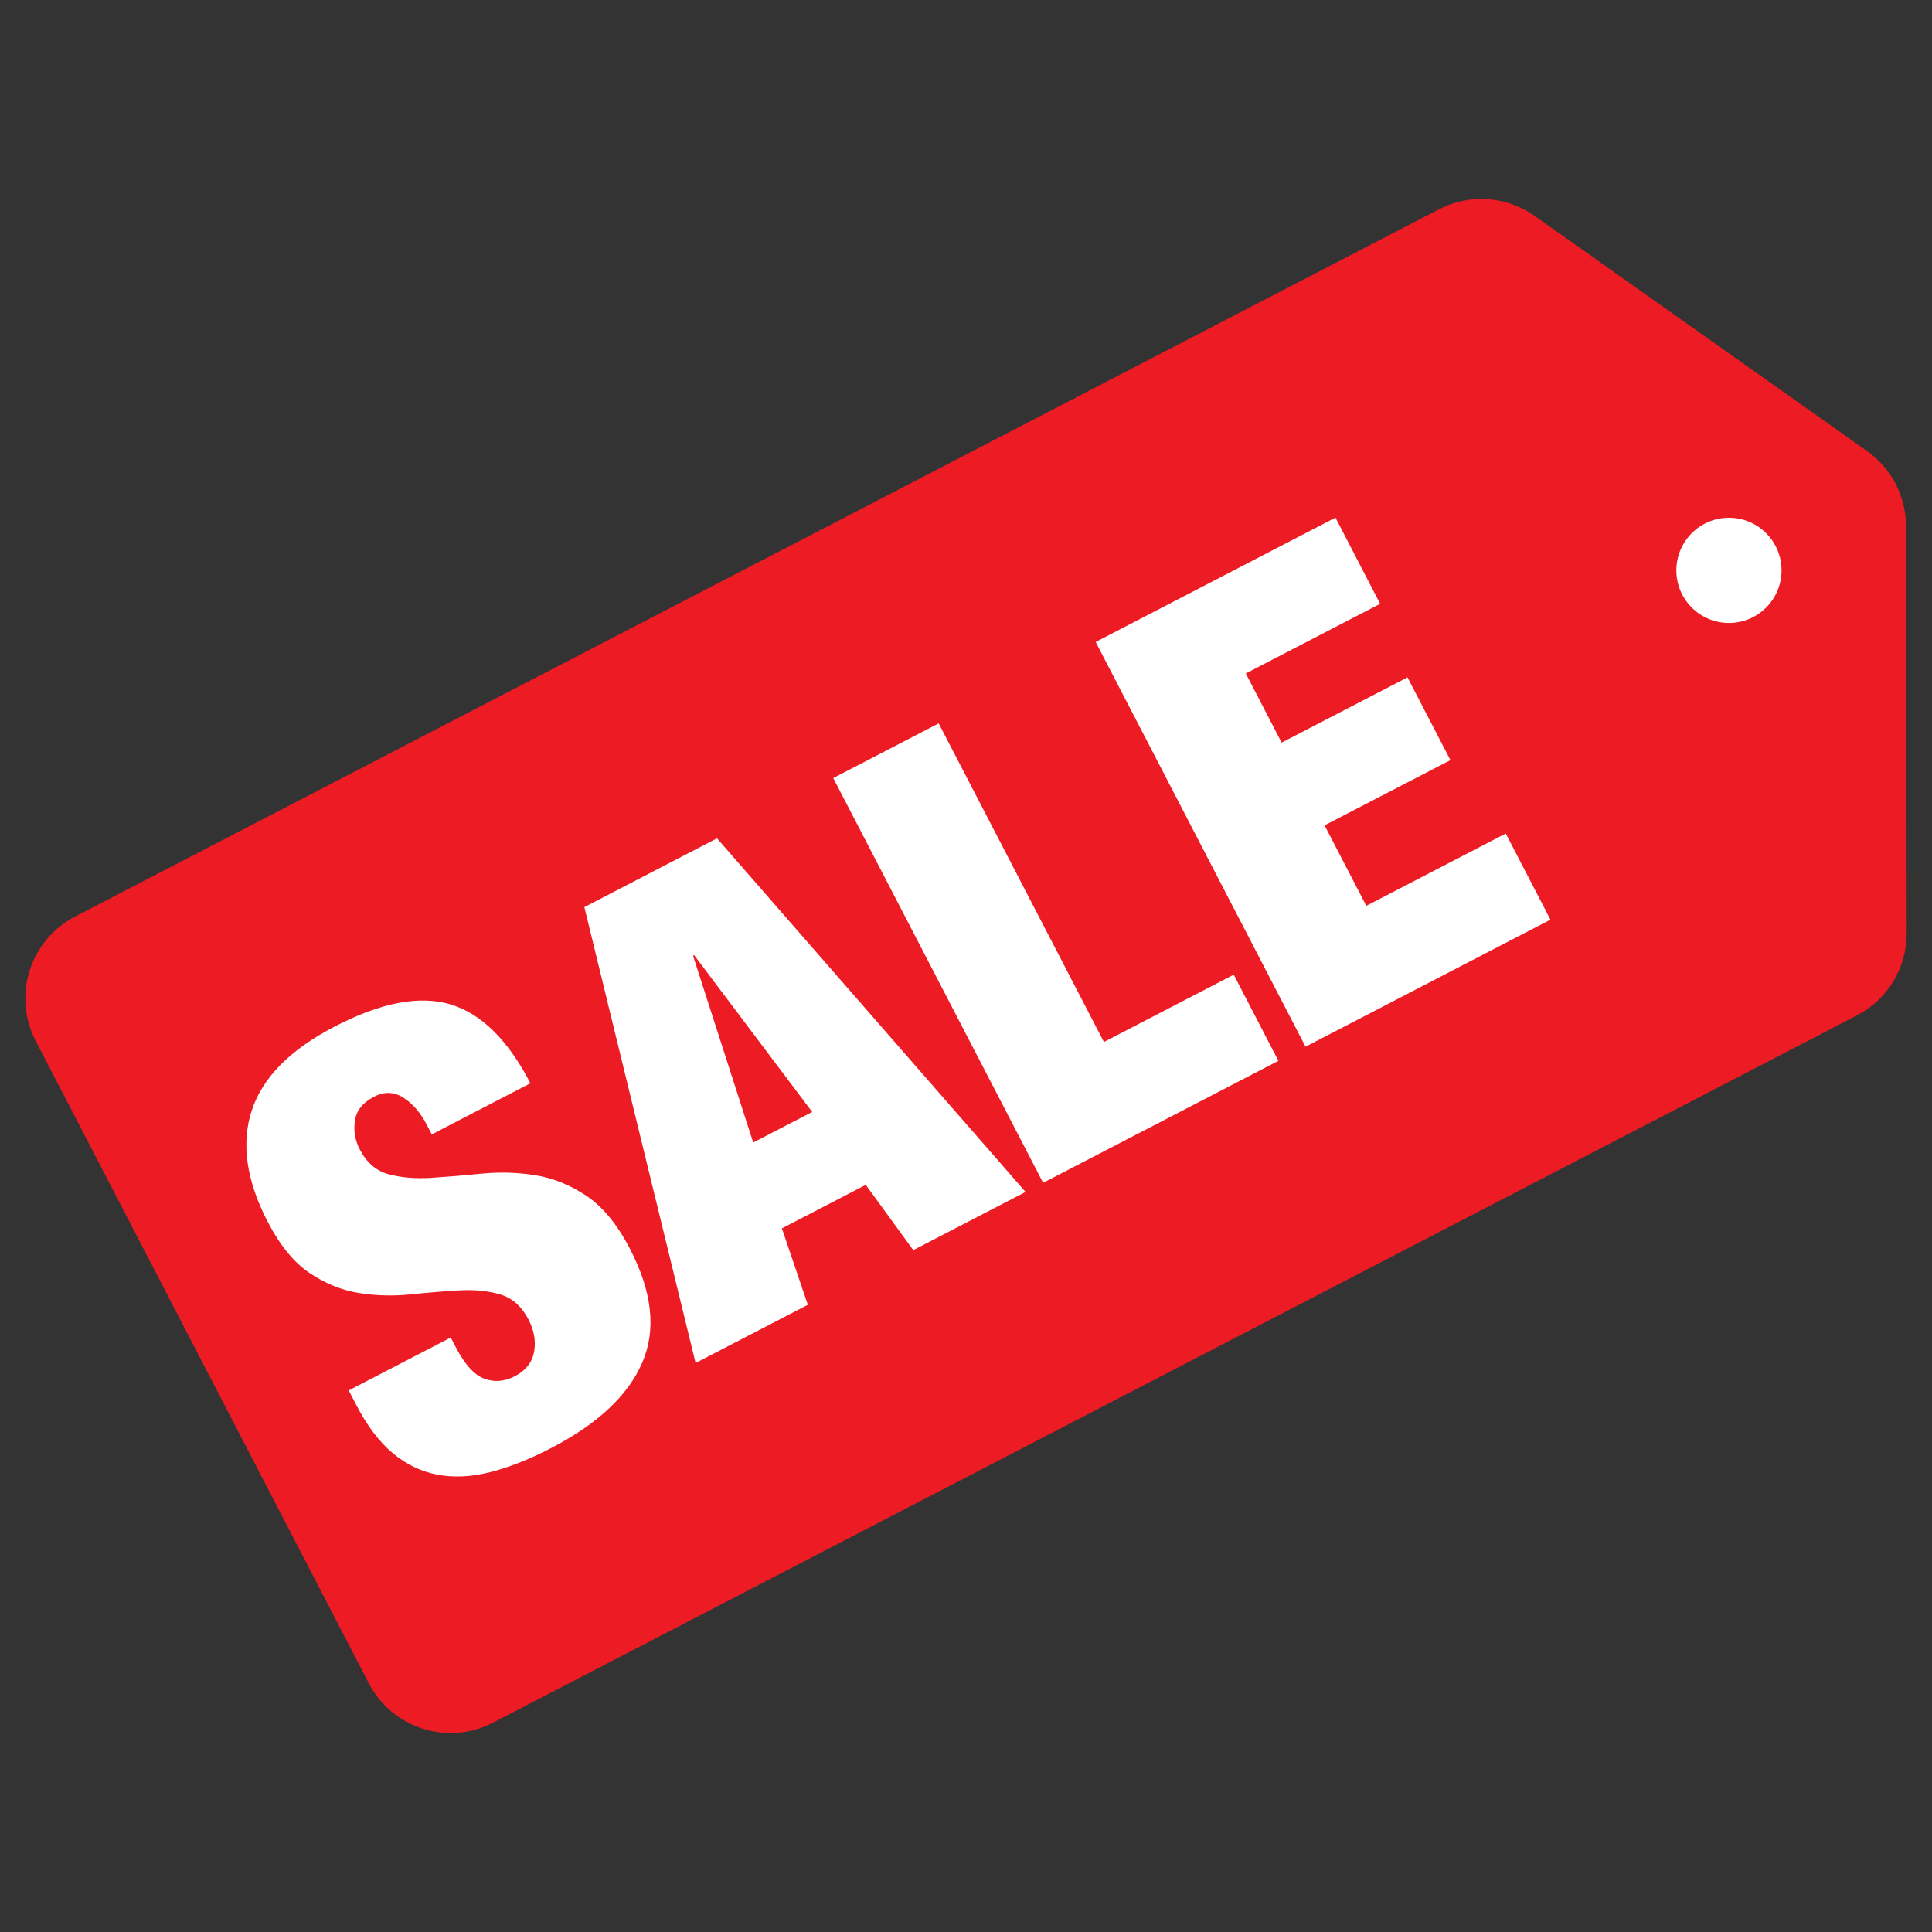
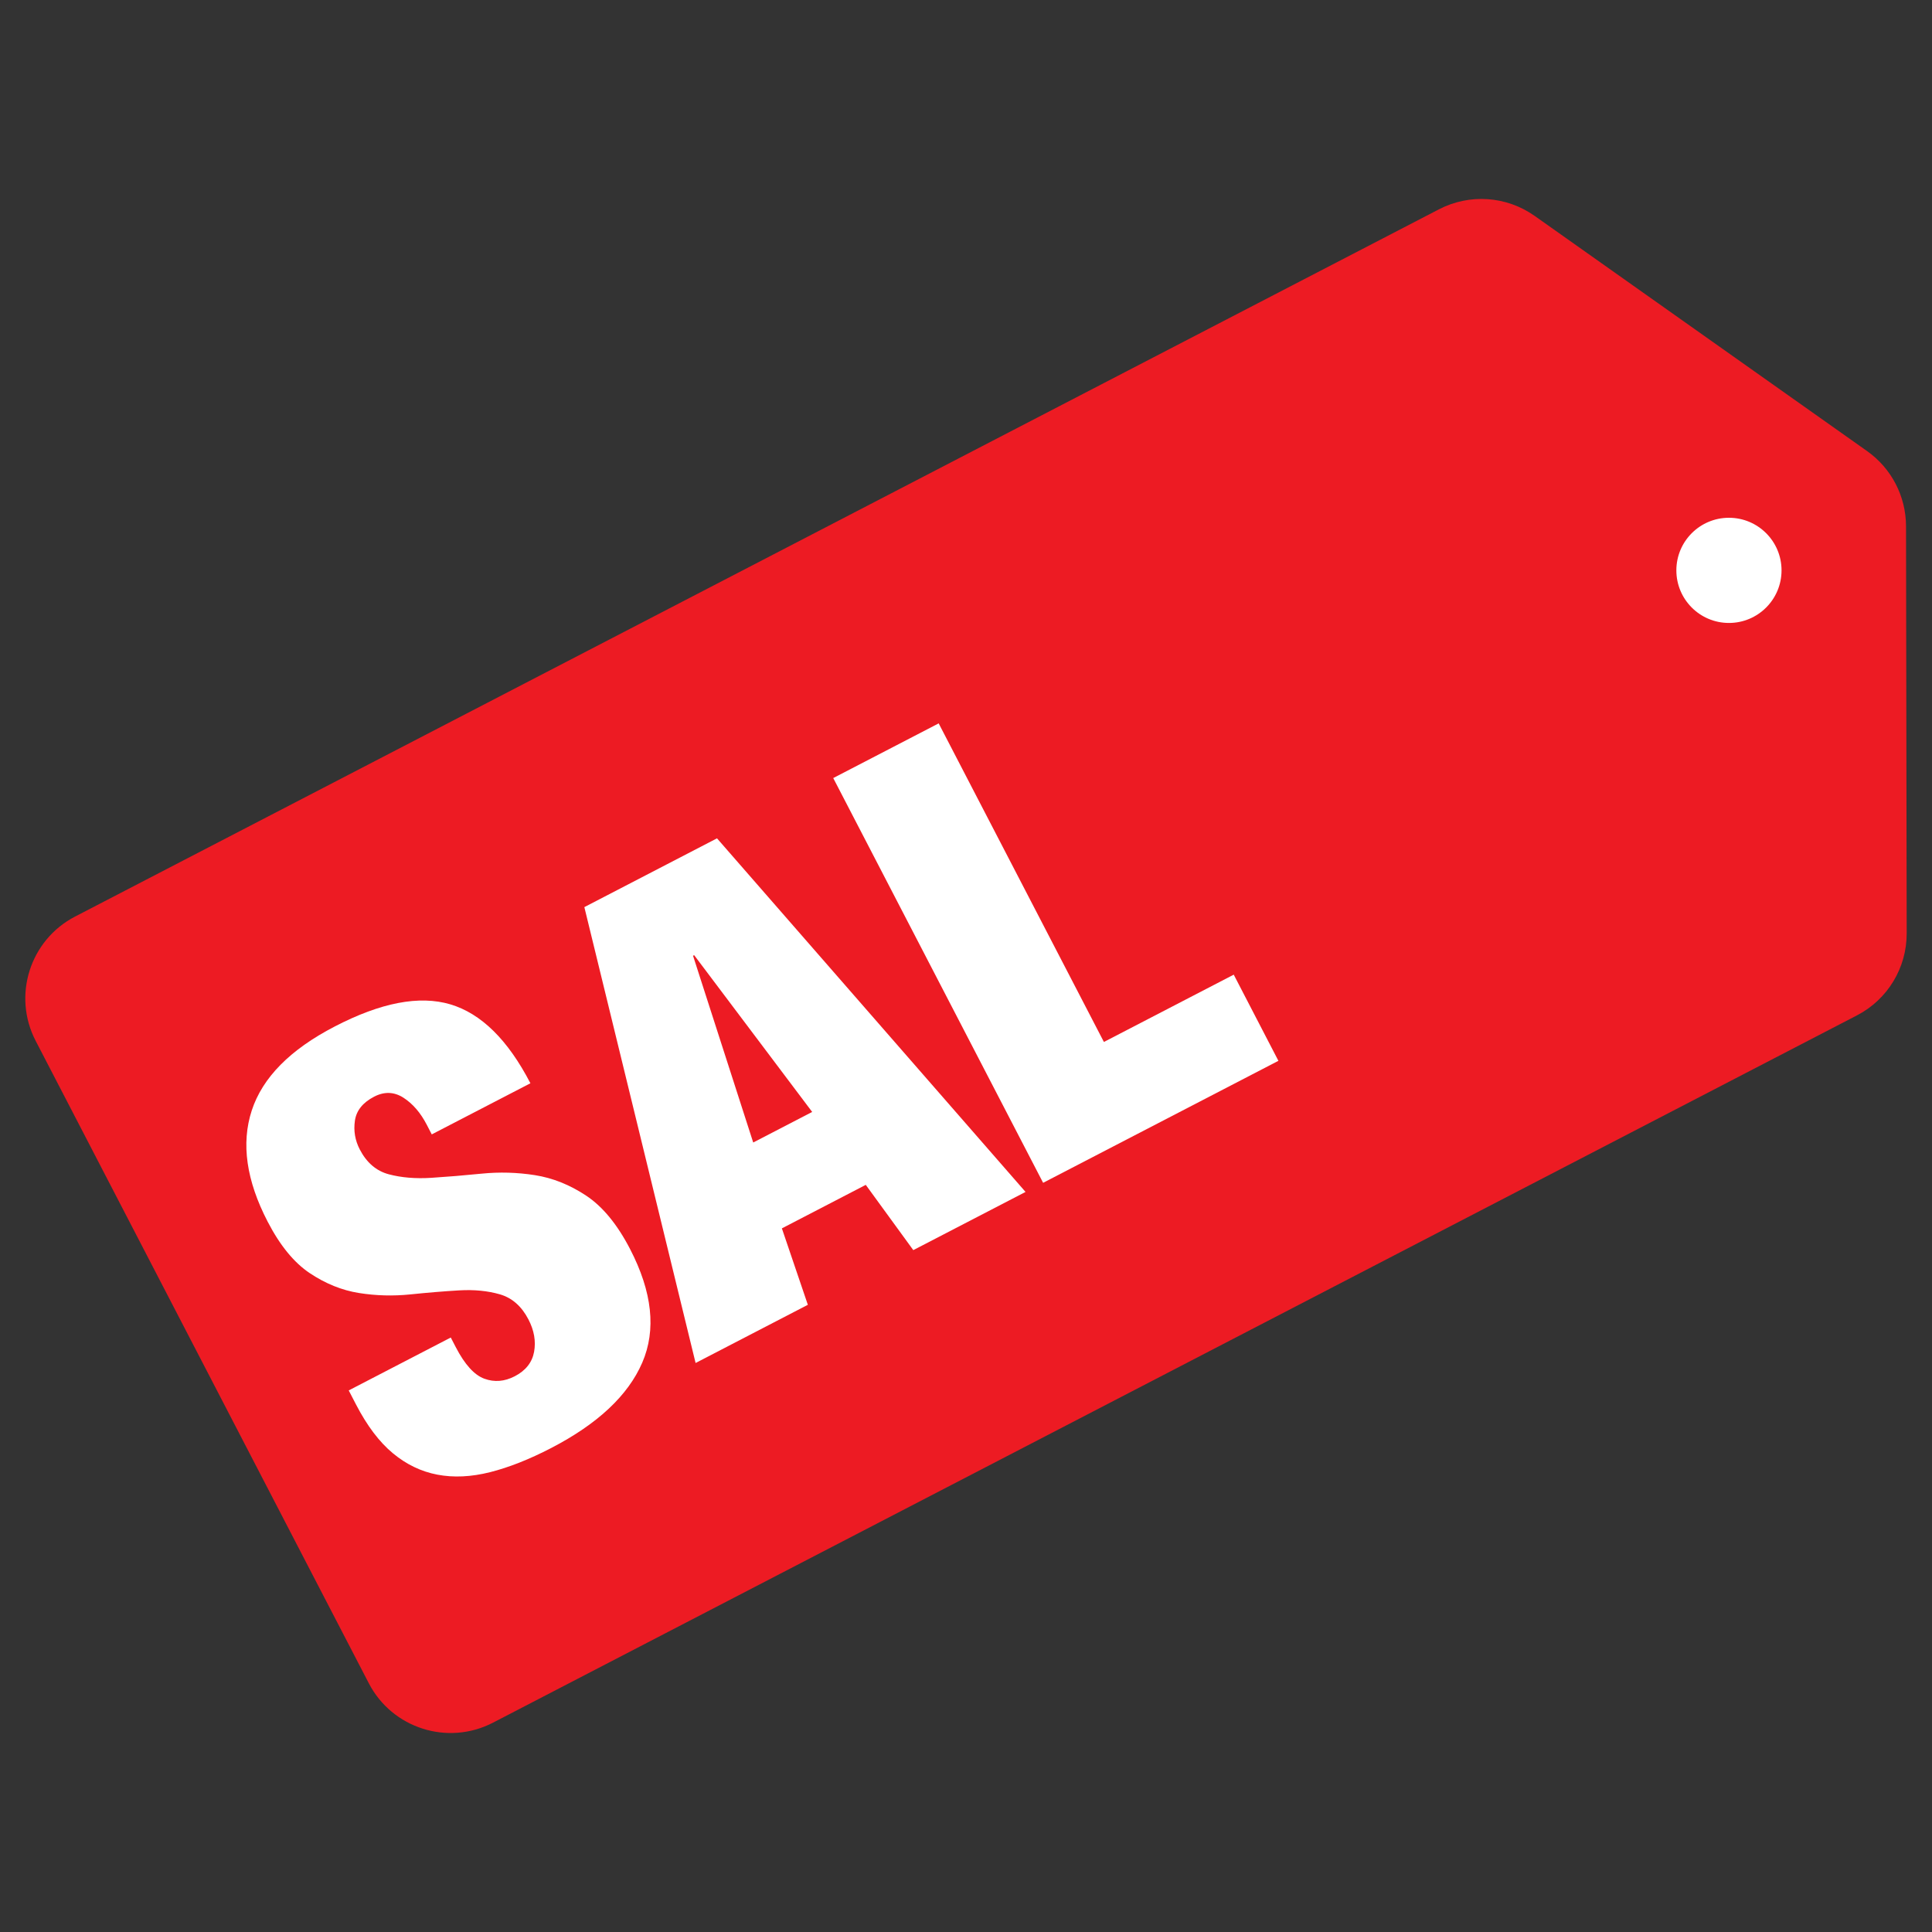
<svg xmlns="http://www.w3.org/2000/svg" version="1.1" id="Camada_1" x="0px" y="0px" viewBox="0 0 500 500" style="enable-background:new 0 0 500 500;" xml:space="preserve">
  <rect x="0" y="0" width="500" height="500" fill="#333333" stroke="none" />
  <style type="text/css">
	.st0{fill:#FFFFFF;}
	.st1{fill:#ED1B23;}
</style>
  <g>
    <path class="st0" d="M70.66-935.98v4.54c0,3.61,0.29,6.89,0.87,9.84c0.57,2.96,1.66,5.44,3.24,7.46c1.58,2.02,3.68,3.61,6.27,4.76   c2.6,1.16,5.98,1.73,10.16,1.73c4.76,0,9.04-1.55,12.87-4.65c3.82-3.1,5.73-7.89,5.73-14.38c0-3.46-0.47-6.45-1.41-8.97   c-0.94-2.52-2.49-4.79-4.65-6.81c-2.16-2.02-5.01-3.86-8.54-5.51c-3.53-1.66-7.89-3.35-13.08-5.08c-6.92-2.3-12.9-4.83-17.95-7.57   c-5.05-2.74-9.26-5.95-12.65-9.62c-3.39-3.68-5.88-7.93-7.46-12.76c-1.59-4.83-2.38-10.41-2.38-16.76   c0-15.28,4.25-26.67,12.76-34.17c8.5-7.49,20.18-11.24,35.03-11.24c6.92,0,13.3,0.76,19.14,2.27c5.84,1.51,10.88,3.97,15.14,7.35   c4.25,3.39,7.57,7.71,9.95,12.97c2.38,5.26,3.57,11.57,3.57,18.92v4.33h-29.84c0-7.35-1.3-13.01-3.89-16.98   c-2.6-3.96-6.92-5.95-12.98-5.95c-3.46,0-6.34,0.51-8.65,1.51c-2.31,1.01-4.15,2.34-5.51,4c-1.37,1.66-2.31,3.57-2.81,5.73   c-0.51,2.16-0.76,4.4-0.76,6.7c0,4.76,1.01,8.76,3.03,12c2.02,3.24,6.34,6.24,12.97,8.97l24,10.38c5.76,2.59,10.56,5.3,14.38,8.11   c3.82,2.81,6.85,5.84,9.08,9.08c2.23,3.24,3.78,6.81,4.65,10.7s1.3,8.22,1.3,12.97c0,16.29-4.72,28.26-14.16,35.9   c-9.44,7.64-22.6,11.46-39.46,11.46c-17.59,0-30.17-3.93-37.74-11.79c-7.57-7.86-11.35-18.92-11.35-33.19v-6.27H70.66z" />
    <path class="st0" d="M187.87-1042.16h38.49l40.87,154.4h-32.44l-7.14-32.65h-41.09l-7.14,32.65H147L187.87-1042.16z M191.98-945.93   h30.27l-14.92-69.41h-0.43L191.98-945.93z" />
-     <path class="st0" d="M278.04-887.76v-154.4h31.14v128.88h55.14v25.52H278.04z" />
    <path class="st0" d="M464.44-1042.16v25.52H409.3v36.33h51.9v25.52h-51.9v41.52h57.31v25.52h-88.44v-154.4H464.44z" />
  </g>
  <g>
    <g>
      <path class="st1" d="M480.58,262.78L127.6,445.82c-11.69,6.06-26.09,1.5-32.15-10.19L9.23,269.37    c-6.06-11.69-1.5-26.09,10.19-32.16L372.4,54.17c7.92-4.11,17.47-3.45,24.76,1.7l86.04,60.87c6.31,4.46,10.06,11.71,10.08,19.43    l0.17,105.39C493.47,250.49,488.5,258.68,480.58,262.78z" />
    </g>
    <g>
      <path class="st0" d="M111.74,293.58l-1.29-2.49c-1.62-3.13-3.64-5.46-6.05-7.01c-2.41-1.54-4.94-1.63-7.58-0.26    c-2.93,1.52-4.59,3.59-4.97,6.21c-0.38,2.62,0.04,5.1,1.26,7.45c1.78,3.42,4.28,5.57,7.52,6.43c3.24,0.86,6.9,1.17,10.99,0.91    c4.08-0.26,8.43-0.62,13.03-1.08c4.6-0.46,9.2-0.33,13.79,0.39c4.59,0.72,9.02,2.49,13.27,5.31c4.25,2.82,8.03,7.41,11.33,13.77    c5.78,11.15,6.84,20.97,3.17,29.45c-3.67,8.48-11.52,15.84-23.55,22.08c-5.67,2.94-10.95,5.03-15.84,6.26    c-4.89,1.23-9.43,1.44-13.63,0.64c-4.2-0.8-8.05-2.65-11.54-5.56c-3.49-2.9-6.66-7.1-9.5-12.57l-1.9-3.67l26.41-13.69l1.29,2.49    c2.33,4.5,4.8,7.22,7.4,8.17c2.6,0.95,5.22,0.74,7.86-0.63c2.84-1.47,4.5-3.58,5.01-6.32c0.5-2.74,0.02-5.53-1.45-8.37    c-1.77-3.42-4.23-5.59-7.38-6.51c-3.14-0.91-6.67-1.26-10.59-1.03c-3.91,0.23-8.11,0.58-12.59,1.04    c-4.48,0.46-8.92,0.34-13.31-0.36c-4.4-0.7-8.64-2.41-12.72-5.13c-4.08-2.72-7.72-7.17-10.91-13.33    c-5.53-10.66-6.9-20.25-4.12-28.77c2.78-8.52,9.94-15.77,21.49-21.75c11.93-6.19,21.89-8.1,29.89-5.73    c7.99,2.37,14.91,9.18,20.74,20.43L111.74,293.58z" />
      <path class="st0" d="M151.23,234.76l34.33-17.8l79.85,91.51l-29.05,15.06l-12.3-16.89l-21.71,11.26l6.72,19.78l-29.05,15.06    L151.23,234.76z M179.65,247.2l-0.29,0.15l15.57,48.33l15.26-7.91L179.65,247.2z" />
      <path class="st0" d="M215.64,201.36l27.29-14.15l42.76,82.45l33.6-17.42l11.56,22.3l-60.89,31.57L215.64,201.36z" />
-       <path class="st0" d="M283.56,166.14l62.06-32.18l11.56,22.3l-34.77,18.03l9.28,17.9l32.57-16.89l11.11,21.42L342.8,213.6    l10.8,20.83l36.09-18.72l11.56,22.3l-63.38,32.87L283.56,166.14z" />
    </g>
    <circle class="st0" cx="447.45" cy="147.61" r="13.61" />
  </g>
</svg>